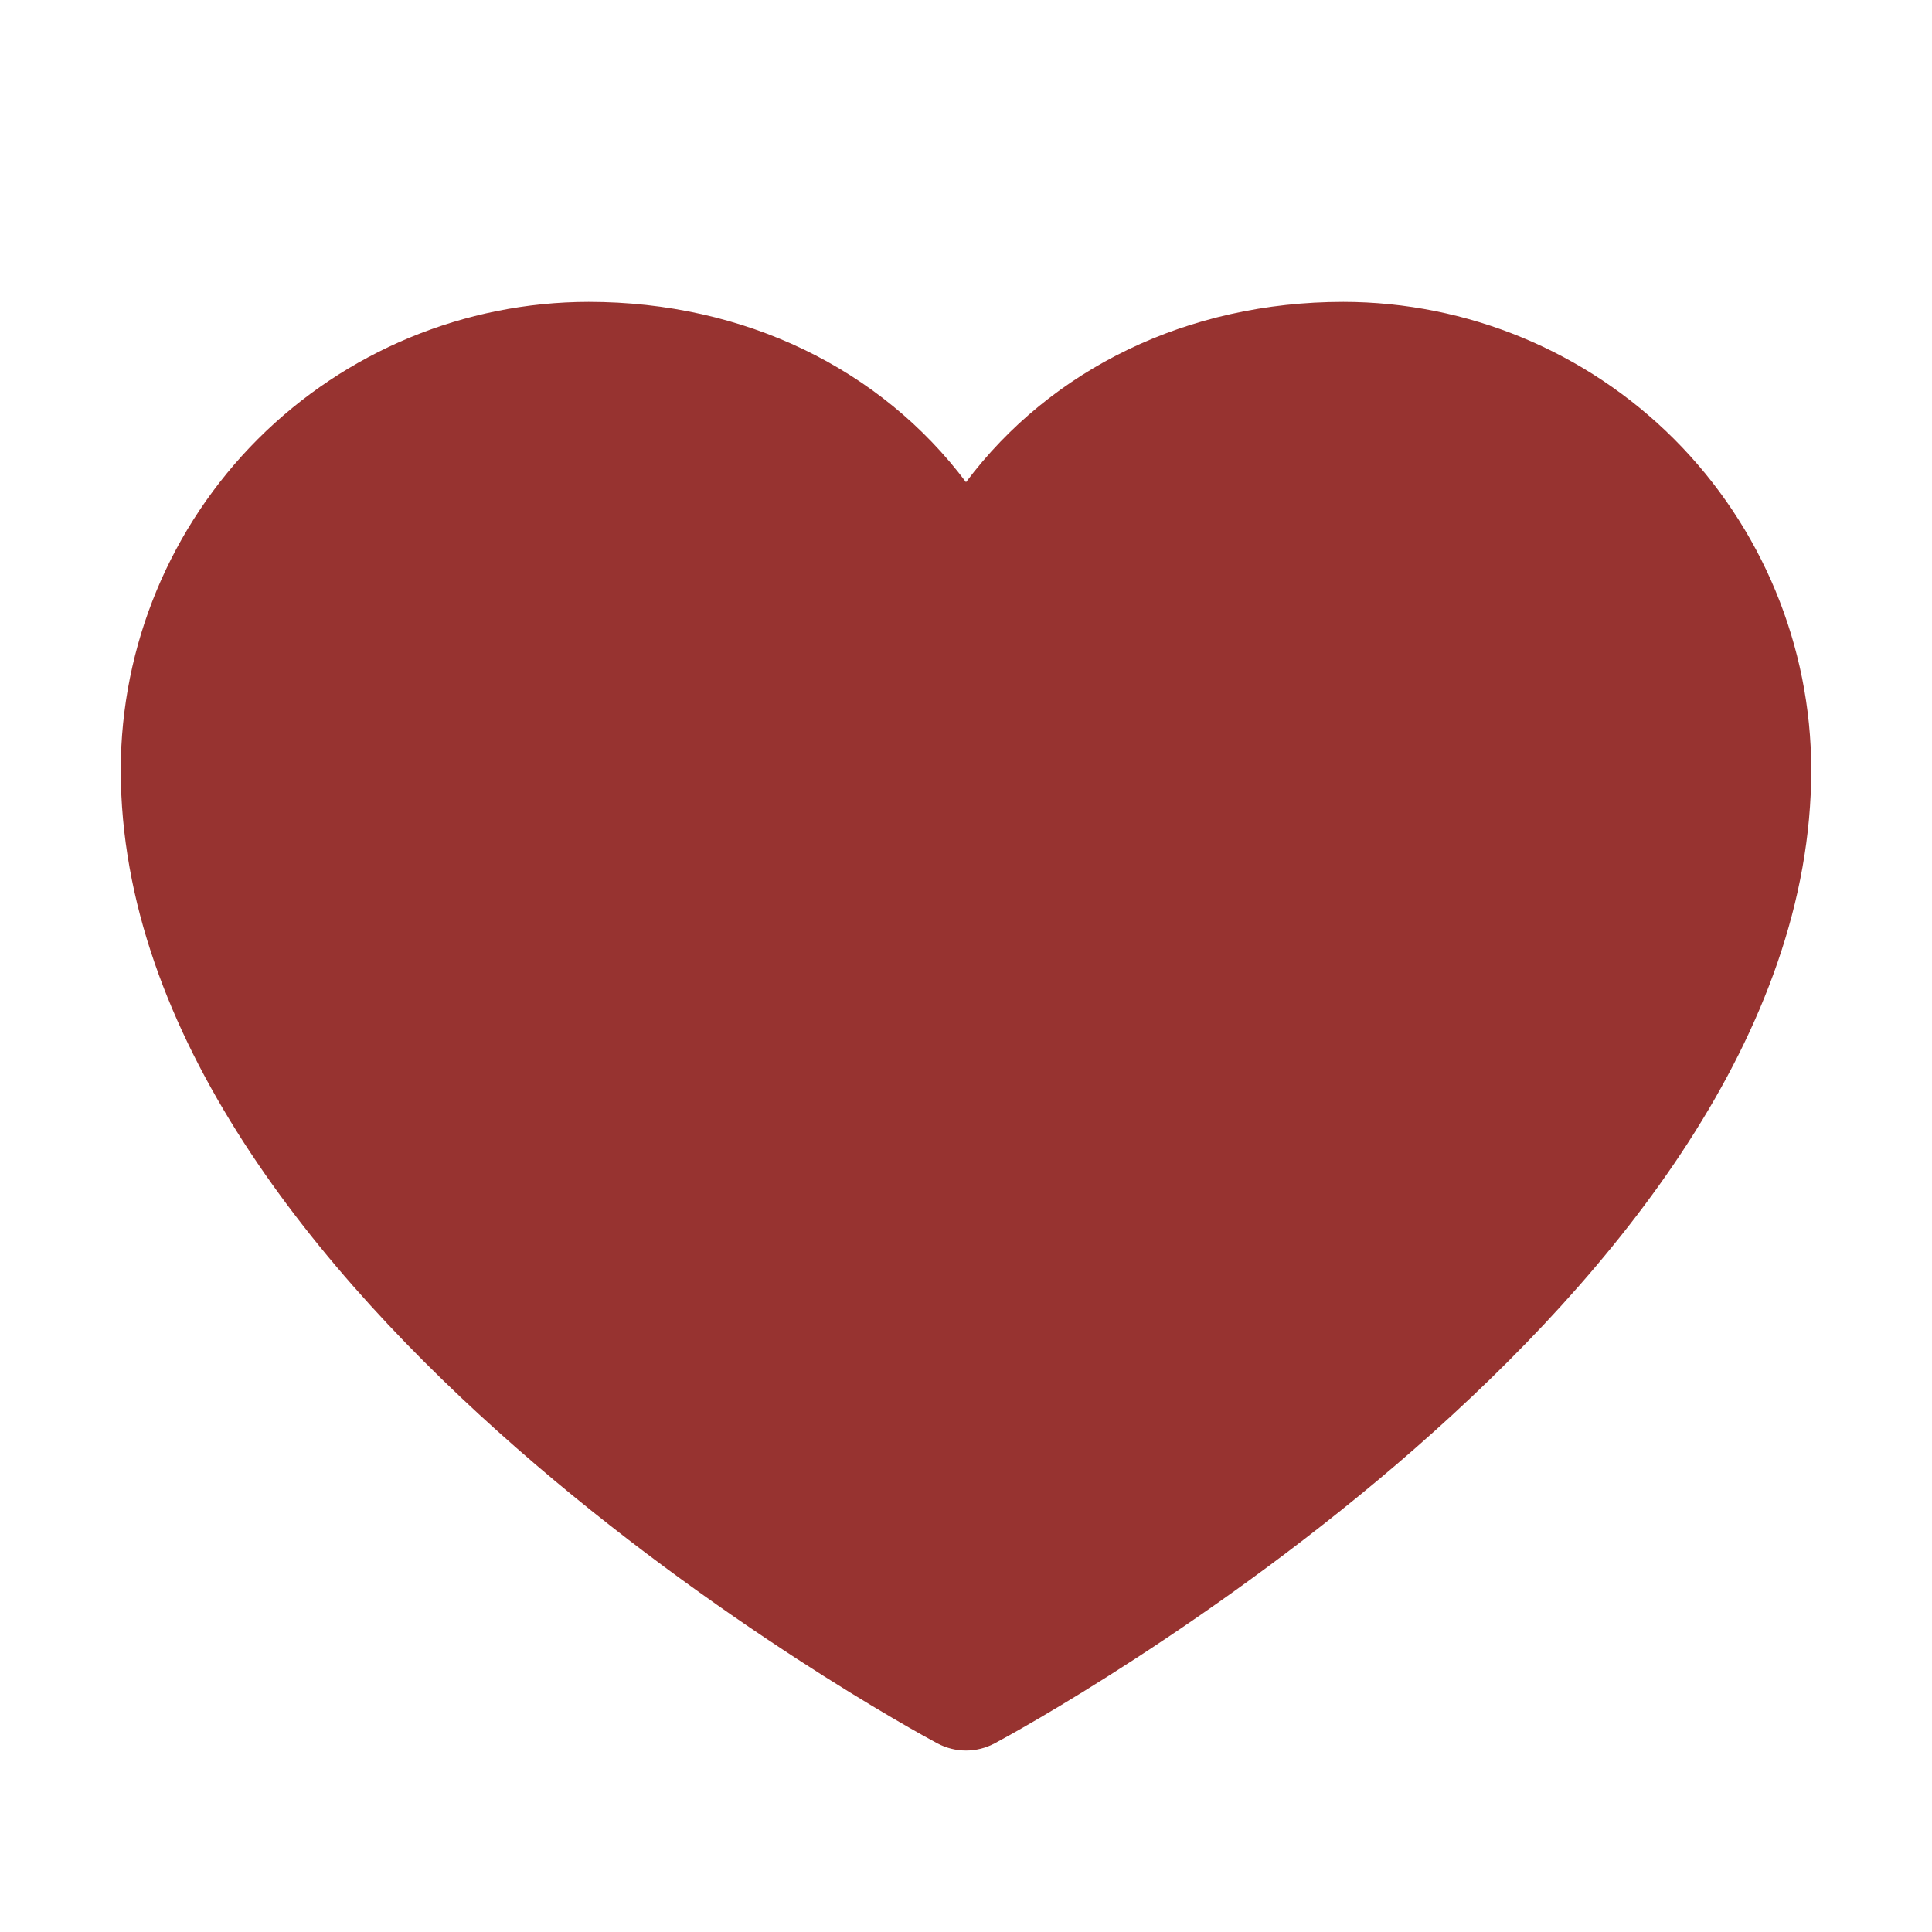
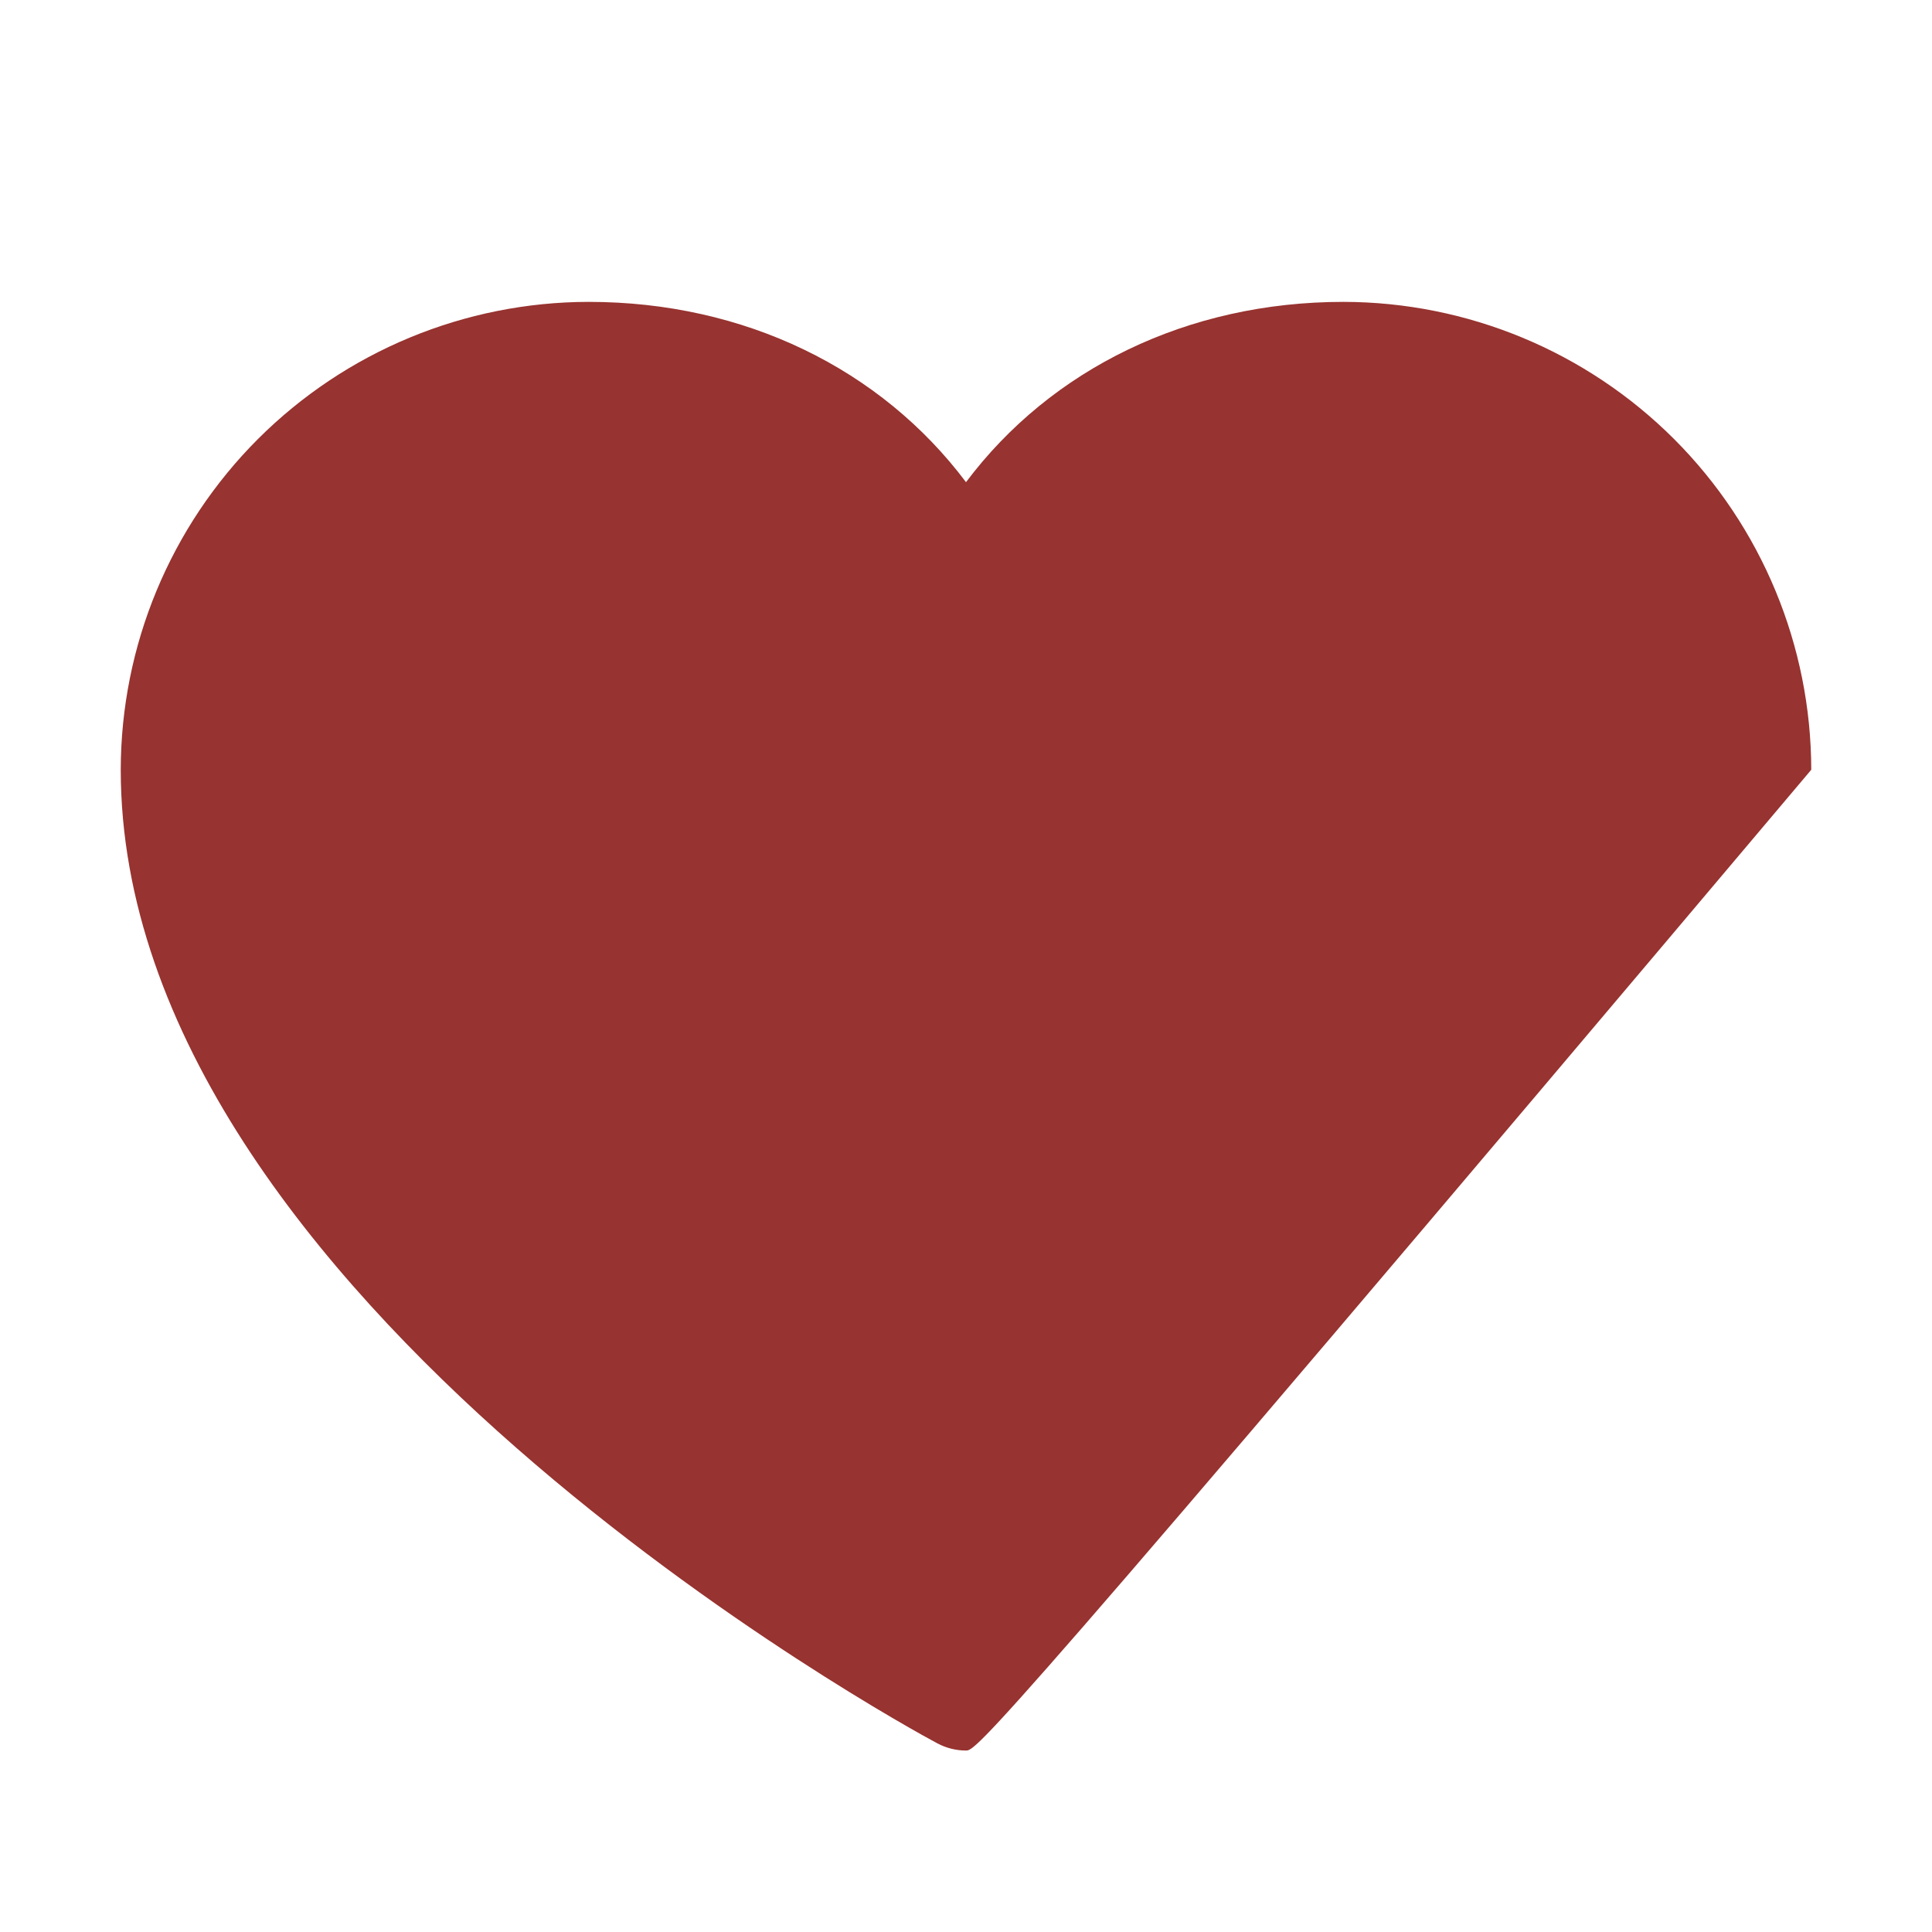
<svg xmlns="http://www.w3.org/2000/svg" width="28" height="28" viewBox="0 0 28 28" fill="none">
-   <path d="M26.25 11.156C26.25 18.812 14.898 25.01 14.415 25.266C14.287 25.334 14.145 25.37 14 25.37C13.855 25.37 13.713 25.334 13.585 25.266C13.102 25.01 1.75 18.812 1.75 11.156C1.752 9.358 2.467 7.635 3.738 6.363C5.01 5.092 6.733 4.377 8.531 4.375C10.79 4.375 12.767 5.346 14 6.988C15.233 5.346 17.21 4.375 19.469 4.375C21.267 4.377 22.99 5.092 24.262 6.363C25.533 7.635 26.248 9.358 26.25 11.156Z" fill="#973330" />
+   <path d="M26.25 11.156C14.287 25.334 14.145 25.37 14 25.37C13.855 25.37 13.713 25.334 13.585 25.266C13.102 25.01 1.75 18.812 1.75 11.156C1.752 9.358 2.467 7.635 3.738 6.363C5.01 5.092 6.733 4.377 8.531 4.375C10.79 4.375 12.767 5.346 14 6.988C15.233 5.346 17.21 4.375 19.469 4.375C21.267 4.377 22.99 5.092 24.262 6.363C25.533 7.635 26.248 9.358 26.25 11.156Z" fill="#973330" />
</svg>